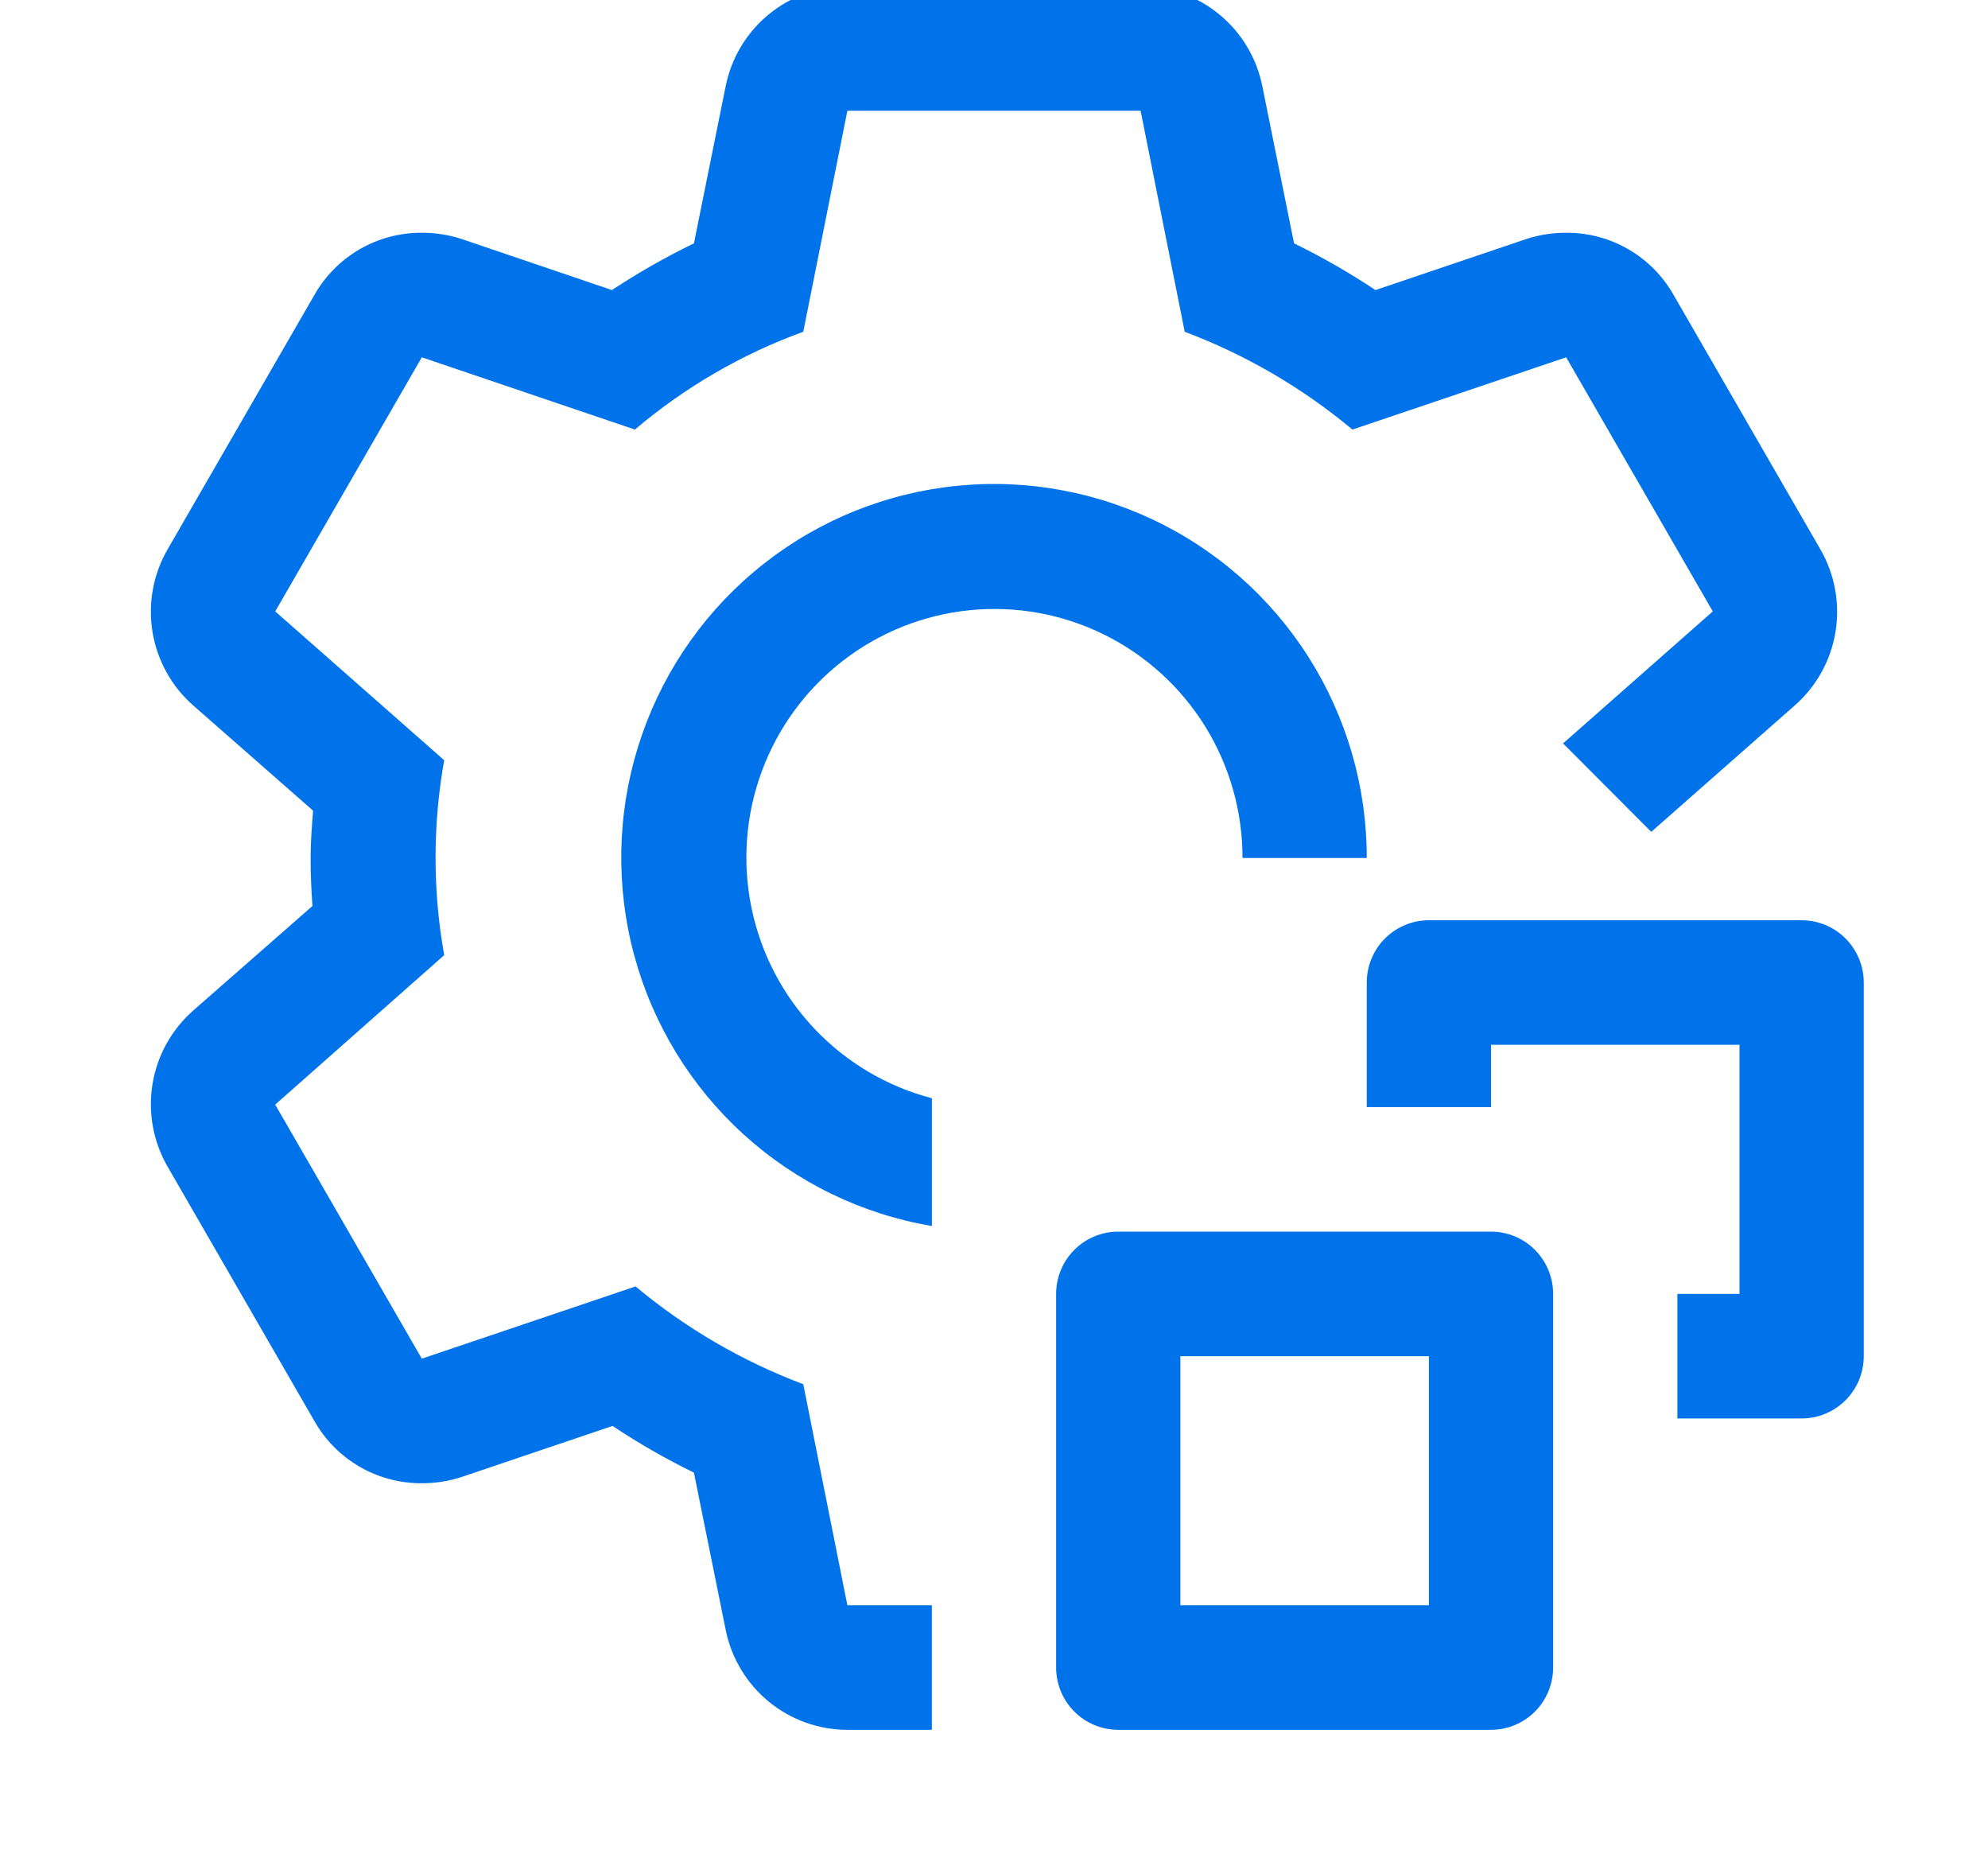
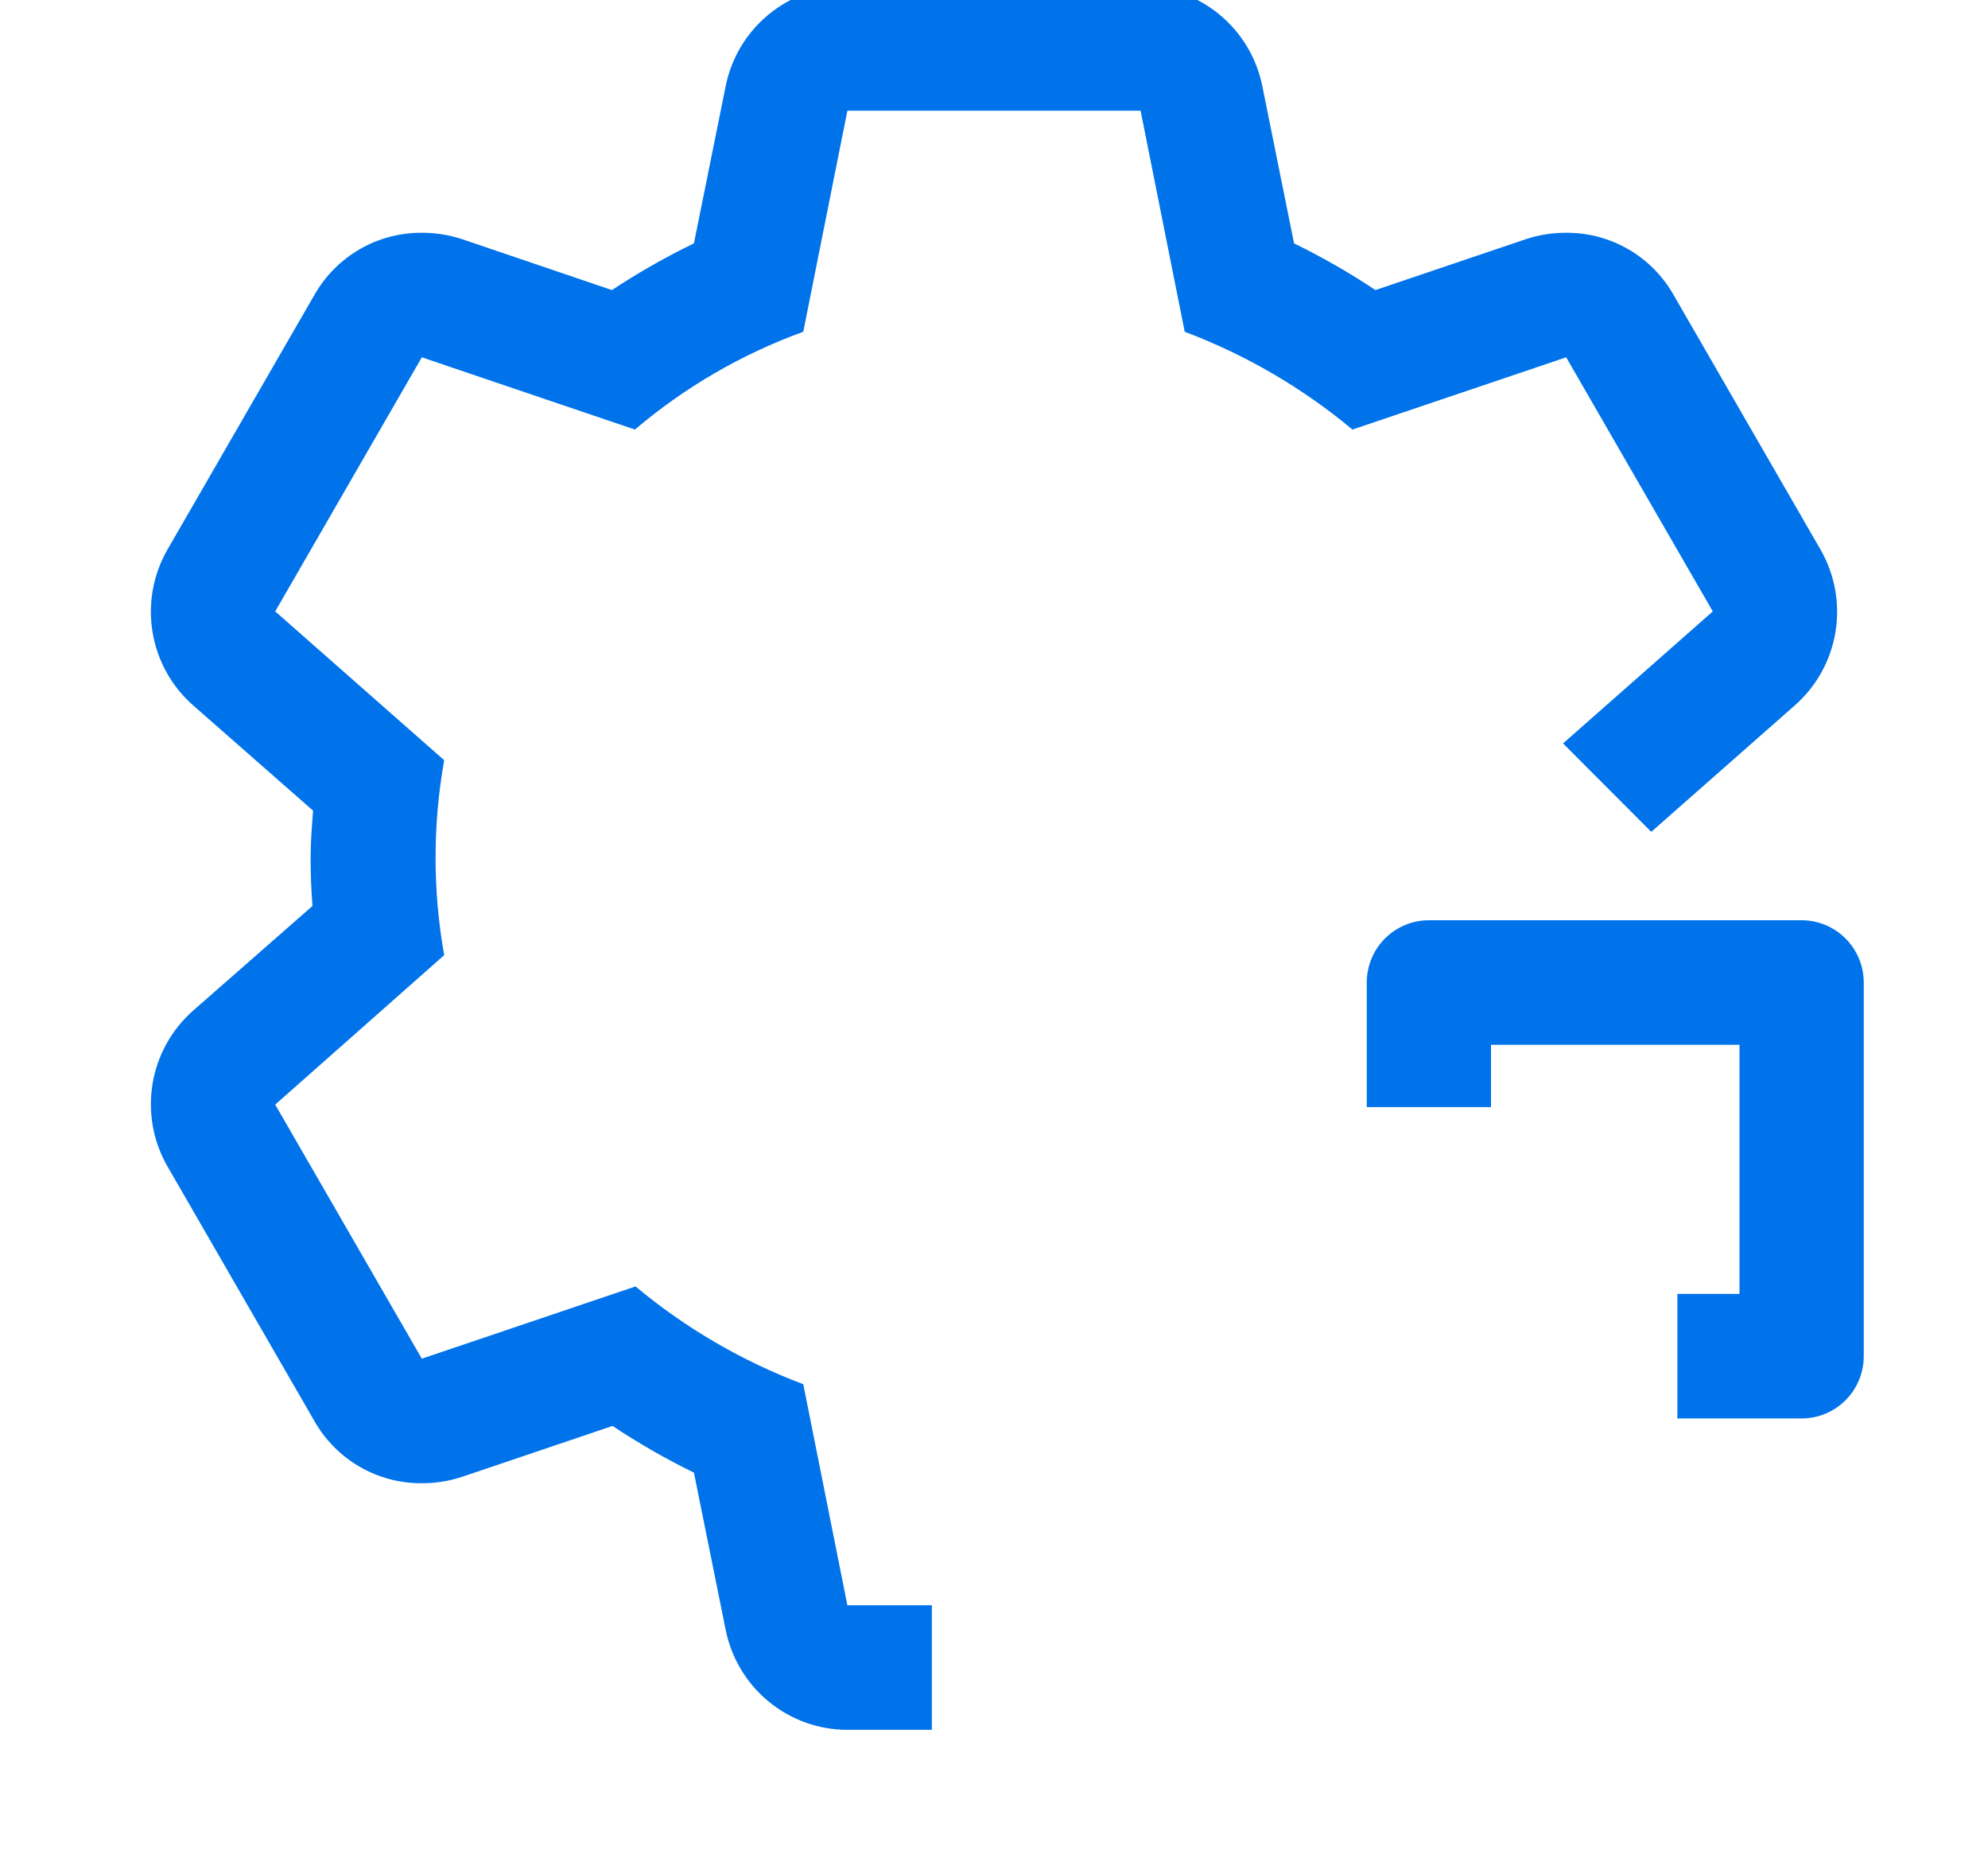
<svg xmlns="http://www.w3.org/2000/svg" width="89" height="83" viewBox="0 0 89 83" fill="none">
  <g clip-path="url(#clip0_157_58)">
    <path d="M80.656 63.489H75.094V57.914H77.875V46.765H66.75V49.552H61.188V43.978C61.188 43.239 61.48 42.529 62.002 42.007C62.524 41.484 63.231 41.19 63.969 41.19H80.656C81.394 41.19 82.101 41.484 82.623 42.007C83.144 42.529 83.438 43.239 83.438 43.978V60.702C83.438 61.441 83.144 62.15 82.623 62.673C82.101 63.195 81.394 63.489 80.656 63.489Z" fill="#0073EB" />
-     <path d="M66.75 77.425H50.062C49.325 77.425 48.617 77.132 48.096 76.609C47.574 76.086 47.281 75.377 47.281 74.638V57.914C47.281 57.175 47.574 56.466 48.096 55.943C48.617 55.42 49.325 55.127 50.062 55.127H66.75C67.488 55.127 68.195 55.42 68.717 55.943C69.238 56.466 69.531 57.175 69.531 57.914V74.638C69.531 75.377 69.238 76.086 68.717 76.609C68.195 77.132 67.488 77.425 66.75 77.425ZM52.844 71.851H63.969V60.702H52.844V71.851ZM41.719 49.156C39.709 48.632 37.887 47.552 36.458 46.042C35.03 44.531 34.053 42.649 33.638 40.61C33.223 38.57 33.387 36.455 34.111 34.505C34.836 32.554 36.091 30.846 37.735 29.575C39.379 28.303 41.346 27.52 43.413 27.312C45.479 27.105 47.562 27.482 49.425 28.401C51.288 29.321 52.857 30.745 53.953 32.513C55.049 34.281 55.628 36.322 55.625 38.403H61.188C61.191 35.214 60.284 32.09 58.574 29.4C56.864 26.71 54.423 24.567 51.537 23.222C48.652 21.877 45.443 21.387 42.288 21.81C39.134 22.232 36.166 23.55 33.735 25.608C31.303 27.665 29.509 30.376 28.565 33.422C27.62 36.467 27.564 39.72 28.403 42.796C29.242 45.873 30.942 48.644 33.301 50.785C35.66 52.925 38.581 54.344 41.719 54.876V49.156Z" fill="#0073EB" />
    <path d="M80.35 31.574L73.925 37.233L69.976 33.275L76.679 27.366L70.115 15.993L60.547 19.227C58.306 17.357 55.768 15.878 53.038 14.85L51.063 4.955H37.936L35.961 14.85C33.209 15.849 30.657 17.331 28.424 19.227L18.884 15.993L12.321 27.366L19.886 34.027C19.371 36.912 19.371 39.866 19.886 42.752L12.321 49.441L18.884 60.813L28.452 57.58C30.693 59.45 33.231 60.929 35.961 61.956L37.936 71.851H41.718V77.426H37.936C36.65 77.425 35.404 76.977 34.41 76.159C33.416 75.341 32.736 74.202 32.485 72.938L31.066 65.914C29.807 65.299 28.59 64.6 27.423 63.824L20.664 66.109C20.09 66.297 19.489 66.391 18.884 66.388C17.907 66.395 16.946 66.14 16.101 65.65C15.255 65.16 14.555 64.452 14.073 63.601L7.509 52.228C6.86 51.111 6.619 49.801 6.827 48.525C7.035 47.249 7.679 46.085 8.649 45.232L13.989 40.55C13.934 39.825 13.906 39.128 13.906 38.403C13.906 37.678 13.962 36.982 14.017 36.285L8.649 31.574C7.679 30.722 7.035 29.558 6.827 28.281C6.619 27.005 6.86 25.696 7.509 24.578L14.073 13.206C14.555 12.354 15.255 11.647 16.101 11.157C16.946 10.667 17.907 10.412 18.884 10.419C19.489 10.416 20.09 10.51 20.664 10.697L27.395 12.983C28.572 12.206 29.798 11.508 31.066 10.893L32.485 3.868C32.736 2.604 33.416 1.466 34.41 0.648C35.404 -0.17 36.65 -0.618 37.936 -0.619H51.063C52.35 -0.618 53.596 -0.17 54.59 0.648C55.584 1.466 56.264 2.604 56.515 3.868L57.933 10.893C59.192 11.508 60.409 12.206 61.577 12.983L68.335 10.697C68.91 10.51 69.511 10.416 70.115 10.419C71.092 10.412 72.053 10.667 72.899 11.157C73.745 11.647 74.445 12.354 74.927 13.206L81.49 24.578C82.139 25.696 82.381 27.005 82.173 28.281C81.965 29.558 81.32 30.722 80.35 31.574Z" fill="#0073EB" />
  </g>
  <defs>
    <clipPath id="clip0_157_58">
      <rect width="89" height="83" fill="white" />
    </clipPath>
  </defs>
</svg>